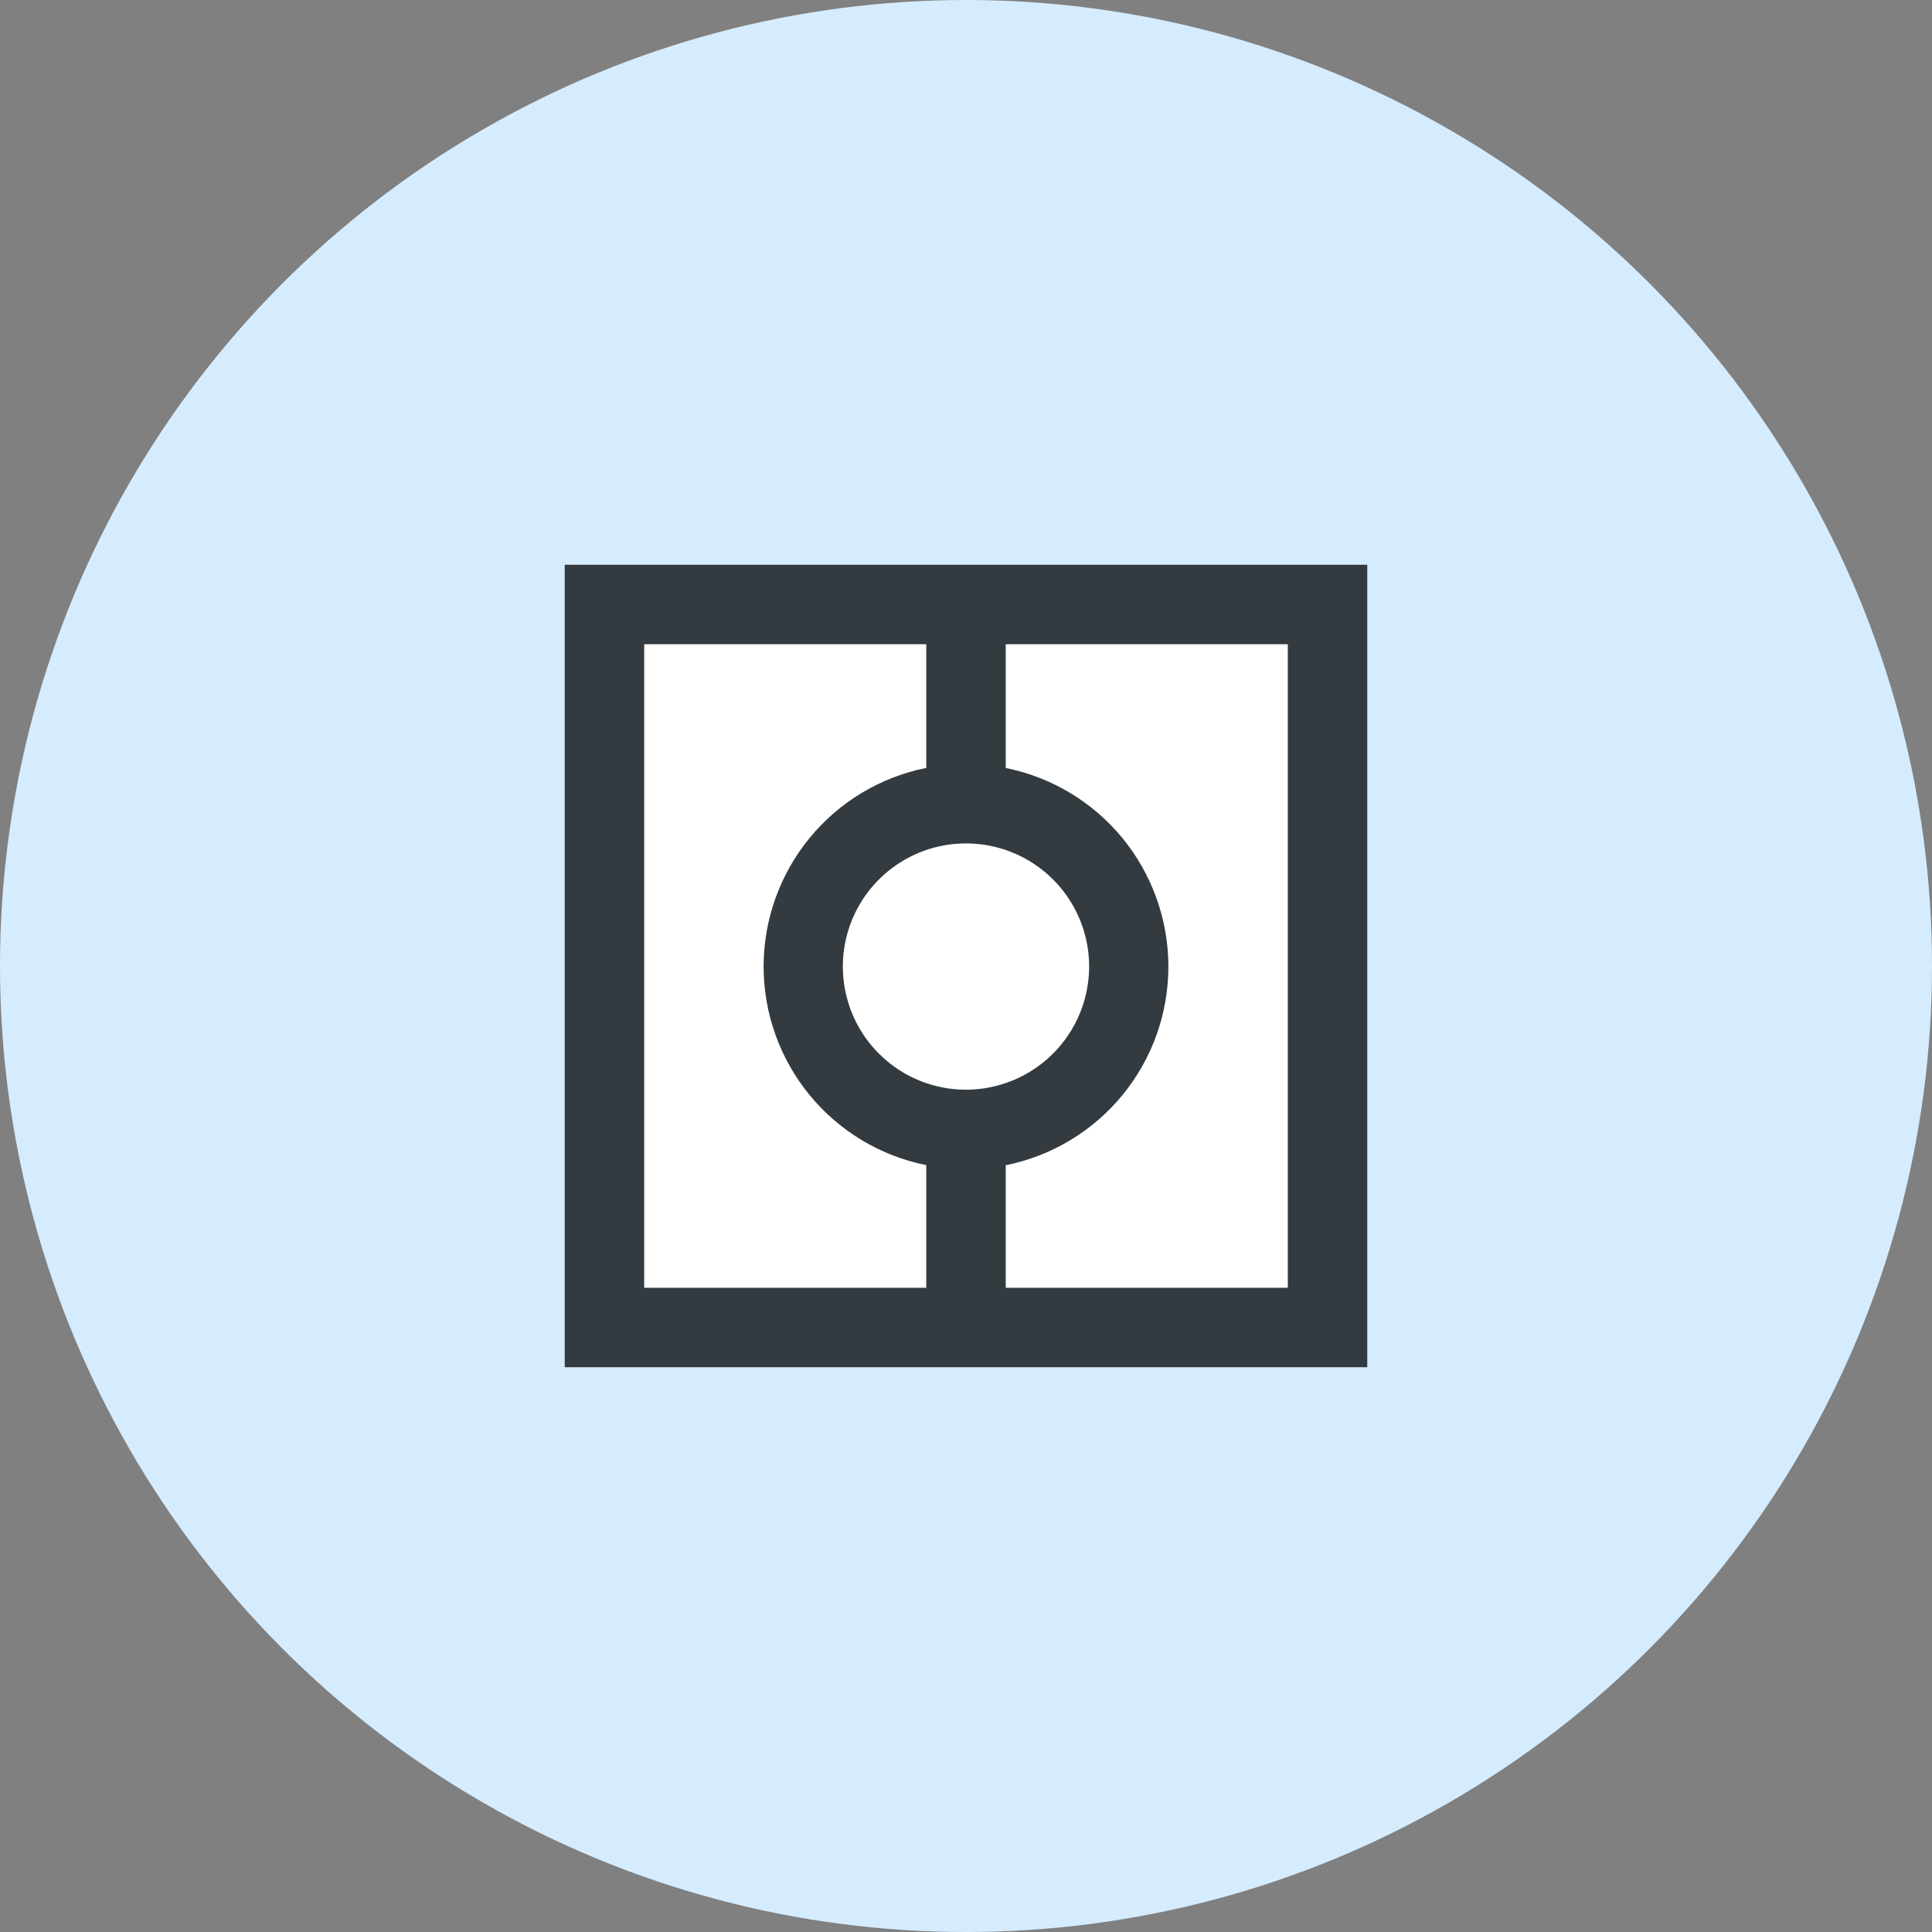
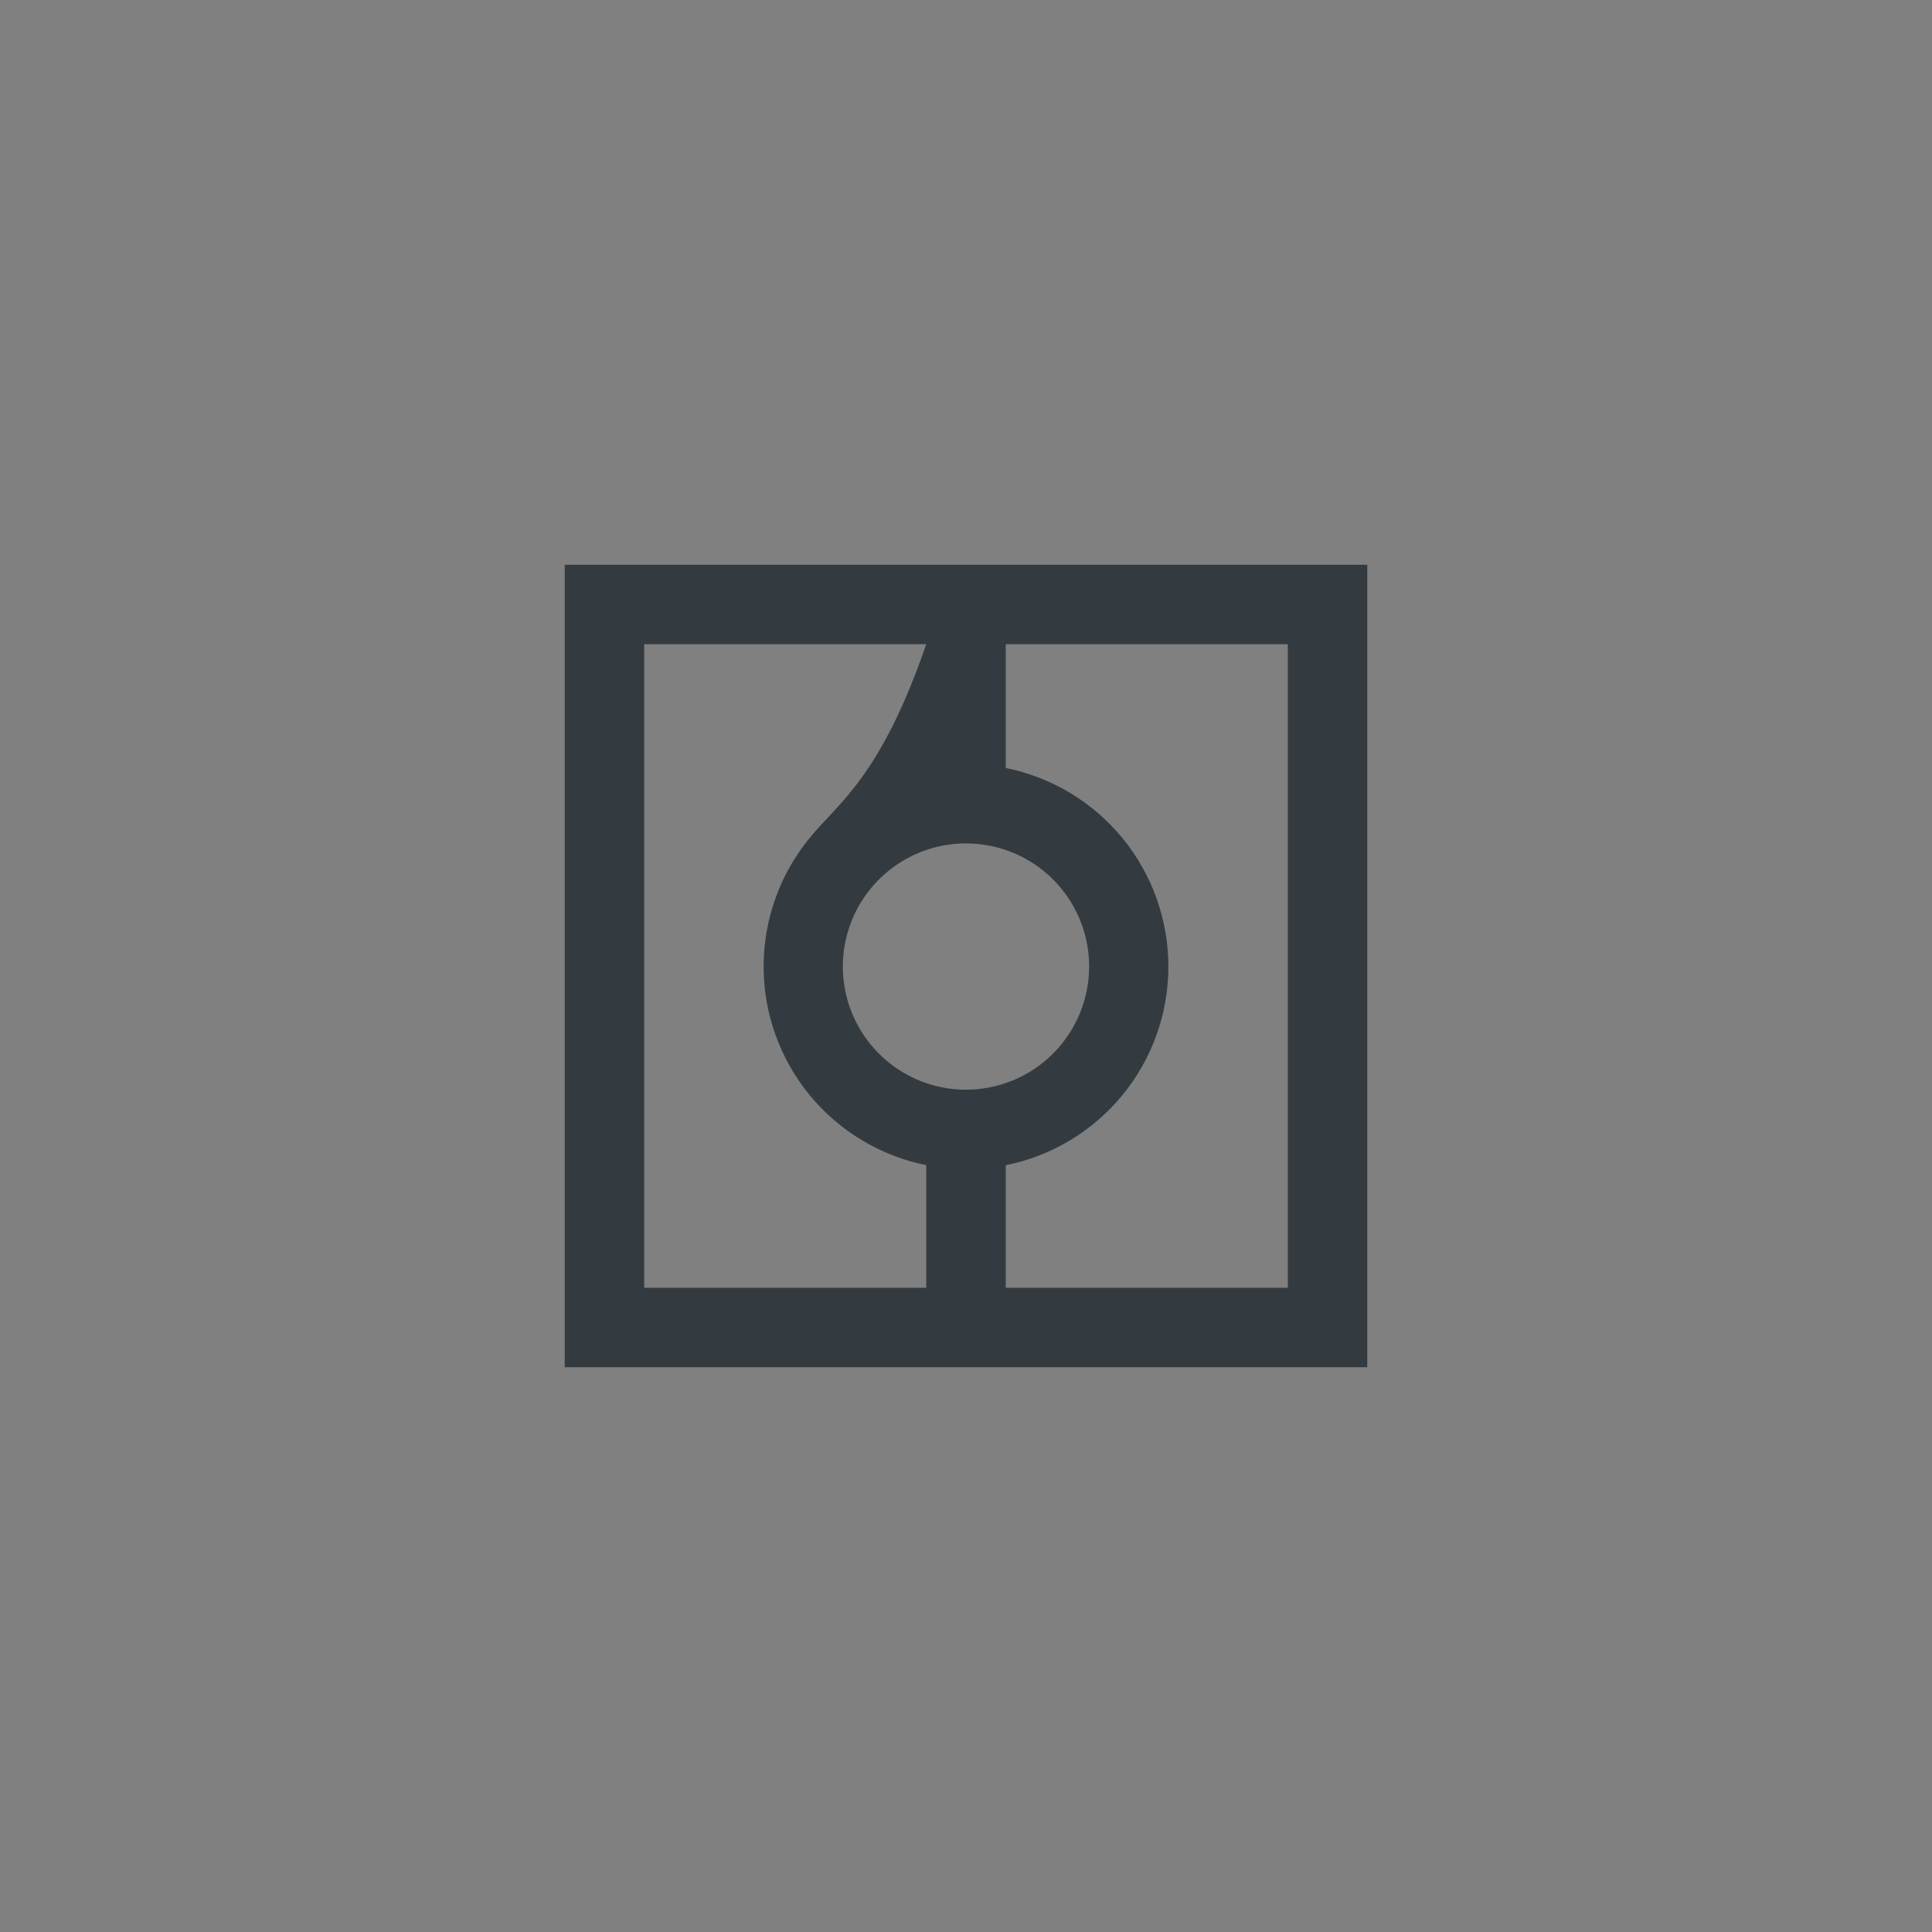
<svg xmlns="http://www.w3.org/2000/svg" width="65" height="65" viewBox="0 0 65 65" fill="none">
  <rect x="0" y="0" width="65" height="65" fill="#808080" stroke="none" />
-   <circle cx="32.5" cy="32.5" r="32.5" fill="#D5ECFF" />
-   <rect x="21" y="20" width="24" height="25" fill="white" />
-   <path d="M19 19V46H46V19H19ZM32.5 36.662C31.681 36.662 30.88 36.419 30.198 35.964C29.517 35.508 28.986 34.861 28.672 34.104C28.359 33.347 28.277 32.514 28.436 31.711C28.596 30.907 28.991 30.169 29.57 29.589C30.15 29.01 30.888 28.615 31.692 28.455C32.495 28.296 33.328 28.378 34.086 28.691C34.843 29.005 35.49 29.536 35.945 30.217C36.4 30.898 36.643 31.7 36.643 32.519C36.642 33.617 36.205 34.67 35.428 35.447C34.651 36.224 33.598 36.661 32.5 36.662V36.662ZM21.673 21.673H31.163V25.835C29.62 26.145 28.231 26.98 27.233 28.199C26.236 29.417 25.691 30.943 25.691 32.518C25.691 34.092 26.236 35.618 27.233 36.836C28.231 38.055 29.62 38.89 31.163 39.2V43.327H21.673V21.673ZM43.327 43.327H33.837V39.203C35.38 38.892 36.769 38.057 37.767 36.839C38.764 35.621 39.309 34.095 39.309 32.52C39.309 30.946 38.764 29.42 37.767 28.201C36.769 26.983 35.38 26.148 33.837 25.838V21.673H43.327V43.327Z" fill="#333B40" />
+   <path d="M19 19V46H46V19H19ZM32.5 36.662C31.681 36.662 30.88 36.419 30.198 35.964C29.517 35.508 28.986 34.861 28.672 34.104C28.359 33.347 28.277 32.514 28.436 31.711C28.596 30.907 28.991 30.169 29.57 29.589C30.15 29.01 30.888 28.615 31.692 28.455C32.495 28.296 33.328 28.378 34.086 28.691C34.843 29.005 35.49 29.536 35.945 30.217C36.4 30.898 36.643 31.7 36.643 32.519C36.642 33.617 36.205 34.67 35.428 35.447C34.651 36.224 33.598 36.661 32.5 36.662V36.662ZM21.673 21.673H31.163C29.62 26.145 28.231 26.98 27.233 28.199C26.236 29.417 25.691 30.943 25.691 32.518C25.691 34.092 26.236 35.618 27.233 36.836C28.231 38.055 29.62 38.89 31.163 39.2V43.327H21.673V21.673ZM43.327 43.327H33.837V39.203C35.38 38.892 36.769 38.057 37.767 36.839C38.764 35.621 39.309 34.095 39.309 32.52C39.309 30.946 38.764 29.42 37.767 28.201C36.769 26.983 35.38 26.148 33.837 25.838V21.673H43.327V43.327Z" fill="#333B40" />
</svg>